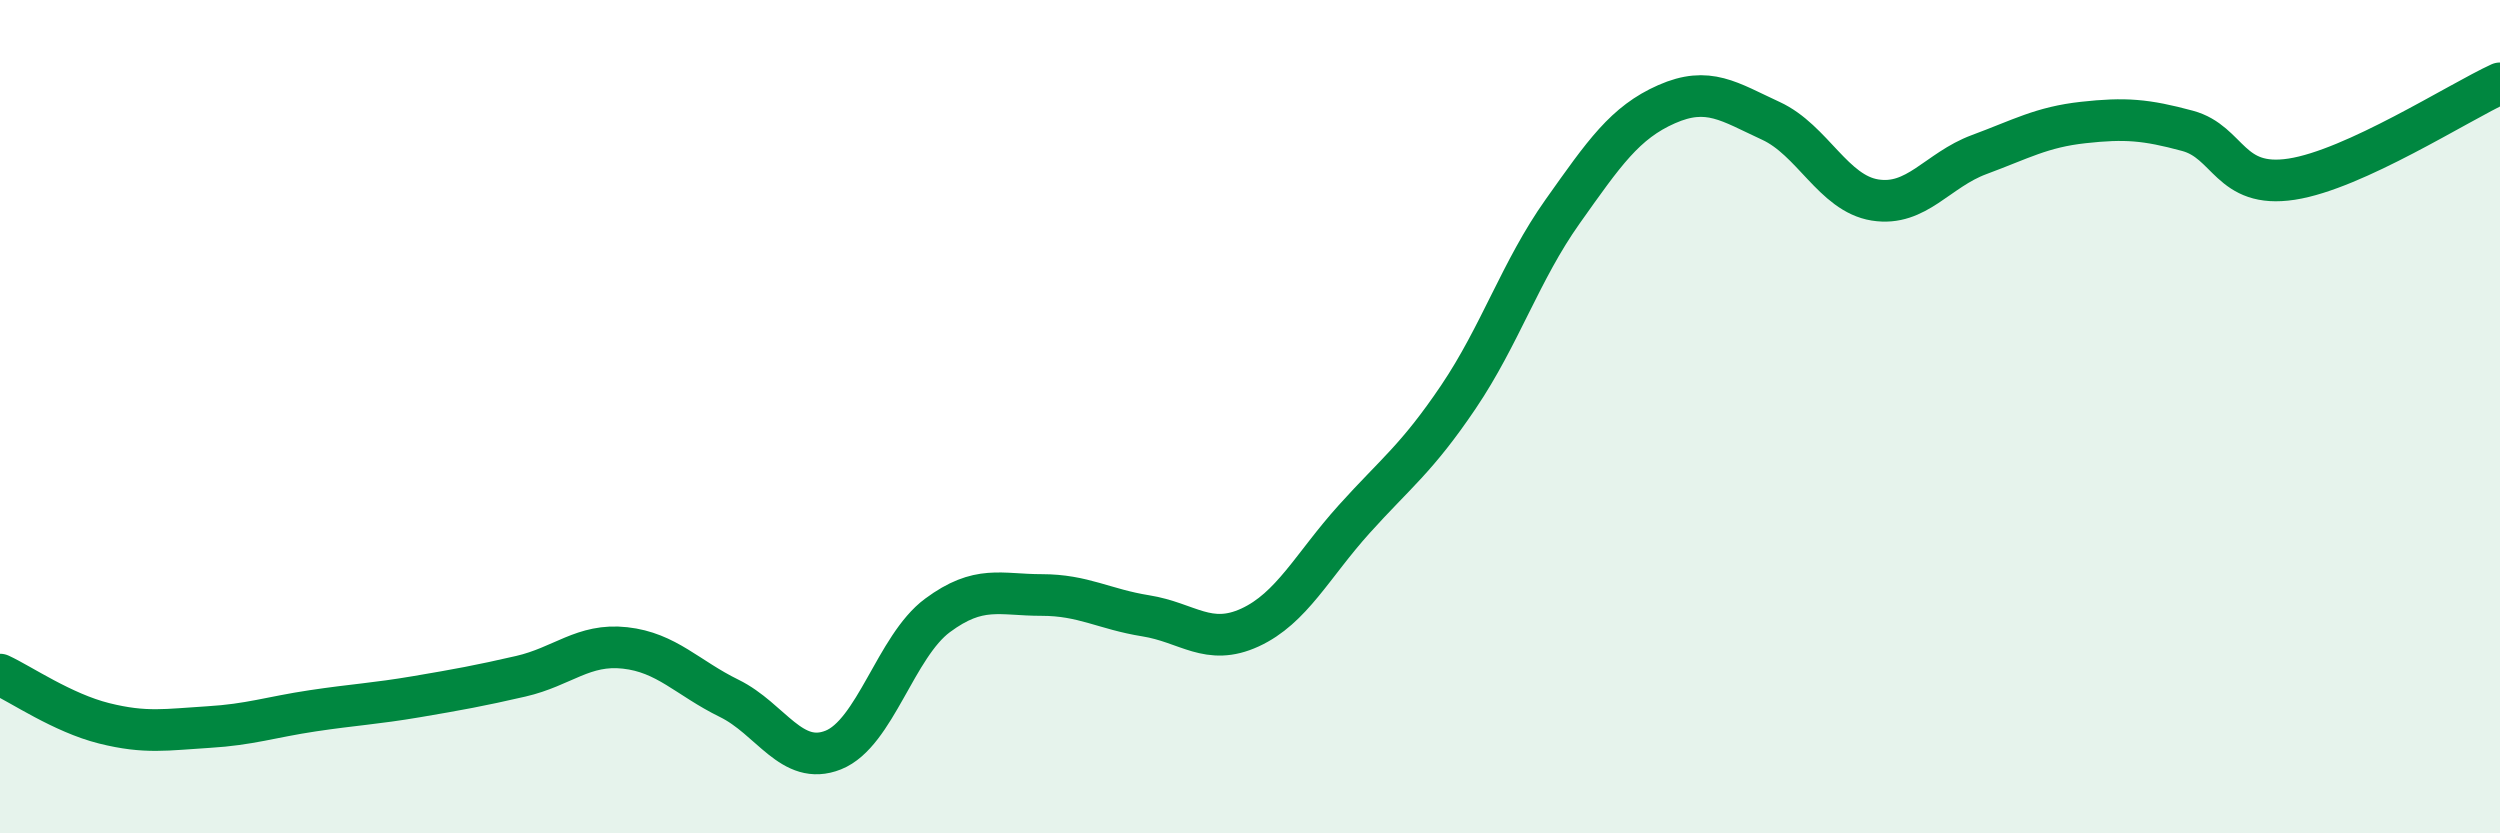
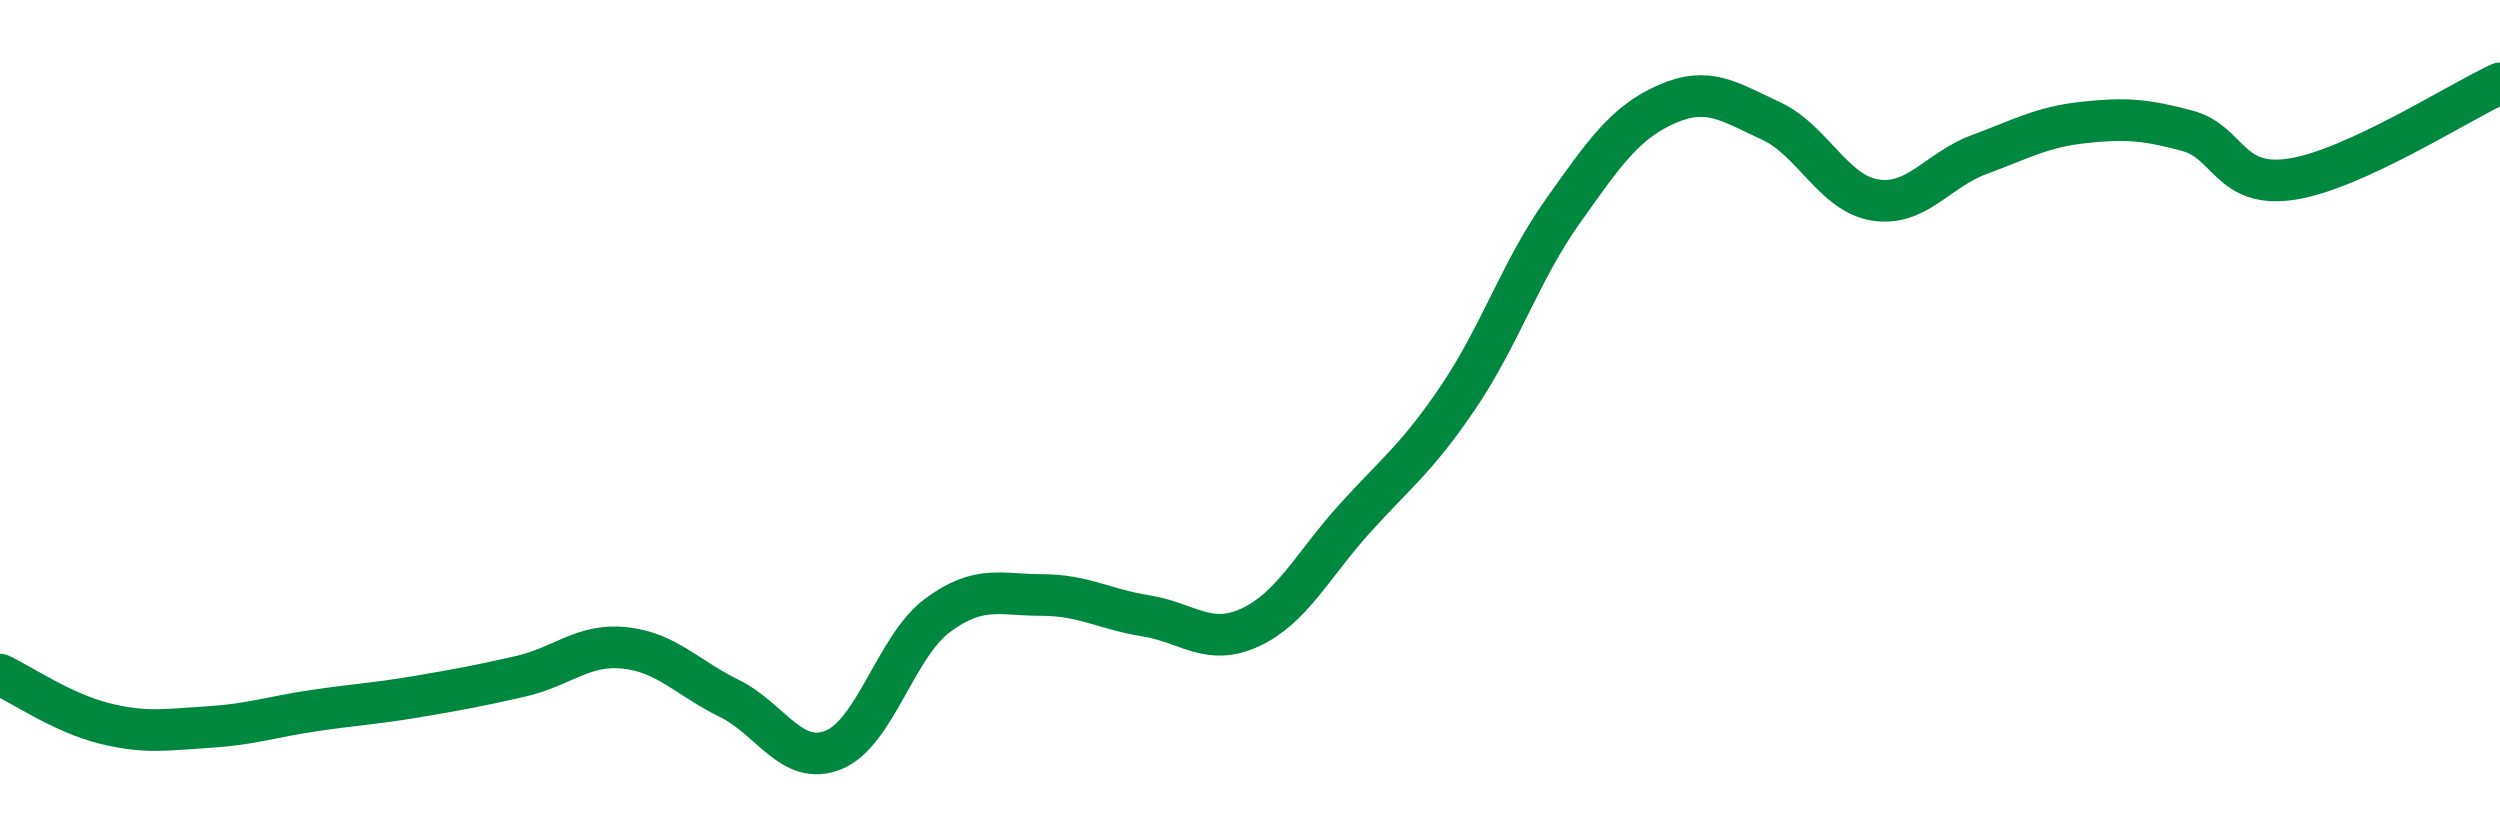
<svg xmlns="http://www.w3.org/2000/svg" width="60" height="20" viewBox="0 0 60 20">
-   <path d="M 0,16.19 C 0.5,16.42 1.5,17.11 2.5,17.36 C 3.5,17.61 4,17.51 5,17.45 C 6,17.39 6.5,17.21 7.5,17.06 C 8.5,16.91 9,16.89 10,16.72 C 11,16.55 11.5,16.46 12.5,16.23 C 13.5,16 14,15.44 15,15.55 C 16,15.66 16.5,16.27 17.5,16.76 C 18.5,17.25 19,18.4 20,18 C 21,17.6 21.5,15.51 22.5,14.77 C 23.5,14.03 24,14.28 25,14.28 C 26,14.28 26.5,14.62 27.5,14.78 C 28.5,14.94 29,15.52 30,15.06 C 31,14.6 31.5,13.57 32.5,12.46 C 33.5,11.35 34,11.01 35,9.53 C 36,8.05 36.5,6.49 37.5,5.08 C 38.5,3.67 39,2.94 40,2.5 C 41,2.06 41.5,2.44 42.5,2.9 C 43.5,3.36 44,4.64 45,4.8 C 46,4.96 46.5,4.08 47.5,3.71 C 48.5,3.34 49,3.05 50,2.94 C 51,2.83 51.5,2.87 52.5,3.14 C 53.5,3.41 53.5,4.53 55,4.3 C 56.5,4.07 59,2.46 60,2L60 20L0 20Z" fill="#008740" opacity="0.1" stroke-linecap="round" stroke-linejoin="round" />
  <path d="M 0,16.19 C 0.5,16.42 1.5,17.11 2.5,17.36 C 3.5,17.61 4,17.51 5,17.45 C 6,17.39 6.5,17.21 7.5,17.06 C 8.5,16.91 9,16.89 10,16.72 C 11,16.55 11.5,16.46 12.5,16.23 C 13.5,16 14,15.44 15,15.55 C 16,15.66 16.5,16.27 17.5,16.76 C 18.5,17.25 19,18.4 20,18 C 21,17.6 21.5,15.51 22.5,14.77 C 23.5,14.03 24,14.28 25,14.28 C 26,14.28 26.5,14.62 27.5,14.78 C 28.5,14.94 29,15.52 30,15.06 C 31,14.6 31.5,13.57 32.5,12.46 C 33.5,11.35 34,11.01 35,9.53 C 36,8.05 36.5,6.49 37.5,5.08 C 38.5,3.67 39,2.94 40,2.5 C 41,2.06 41.5,2.44 42.5,2.9 C 43.5,3.36 44,4.64 45,4.8 C 46,4.96 46.5,4.08 47.5,3.71 C 48.5,3.34 49,3.05 50,2.94 C 51,2.83 51.5,2.87 52.5,3.14 C 53.5,3.41 53.5,4.53 55,4.3 C 56.5,4.07 59,2.46 60,2" stroke="#008740" stroke-width="1" fill="none" stroke-linecap="round" stroke-linejoin="round" />
</svg>